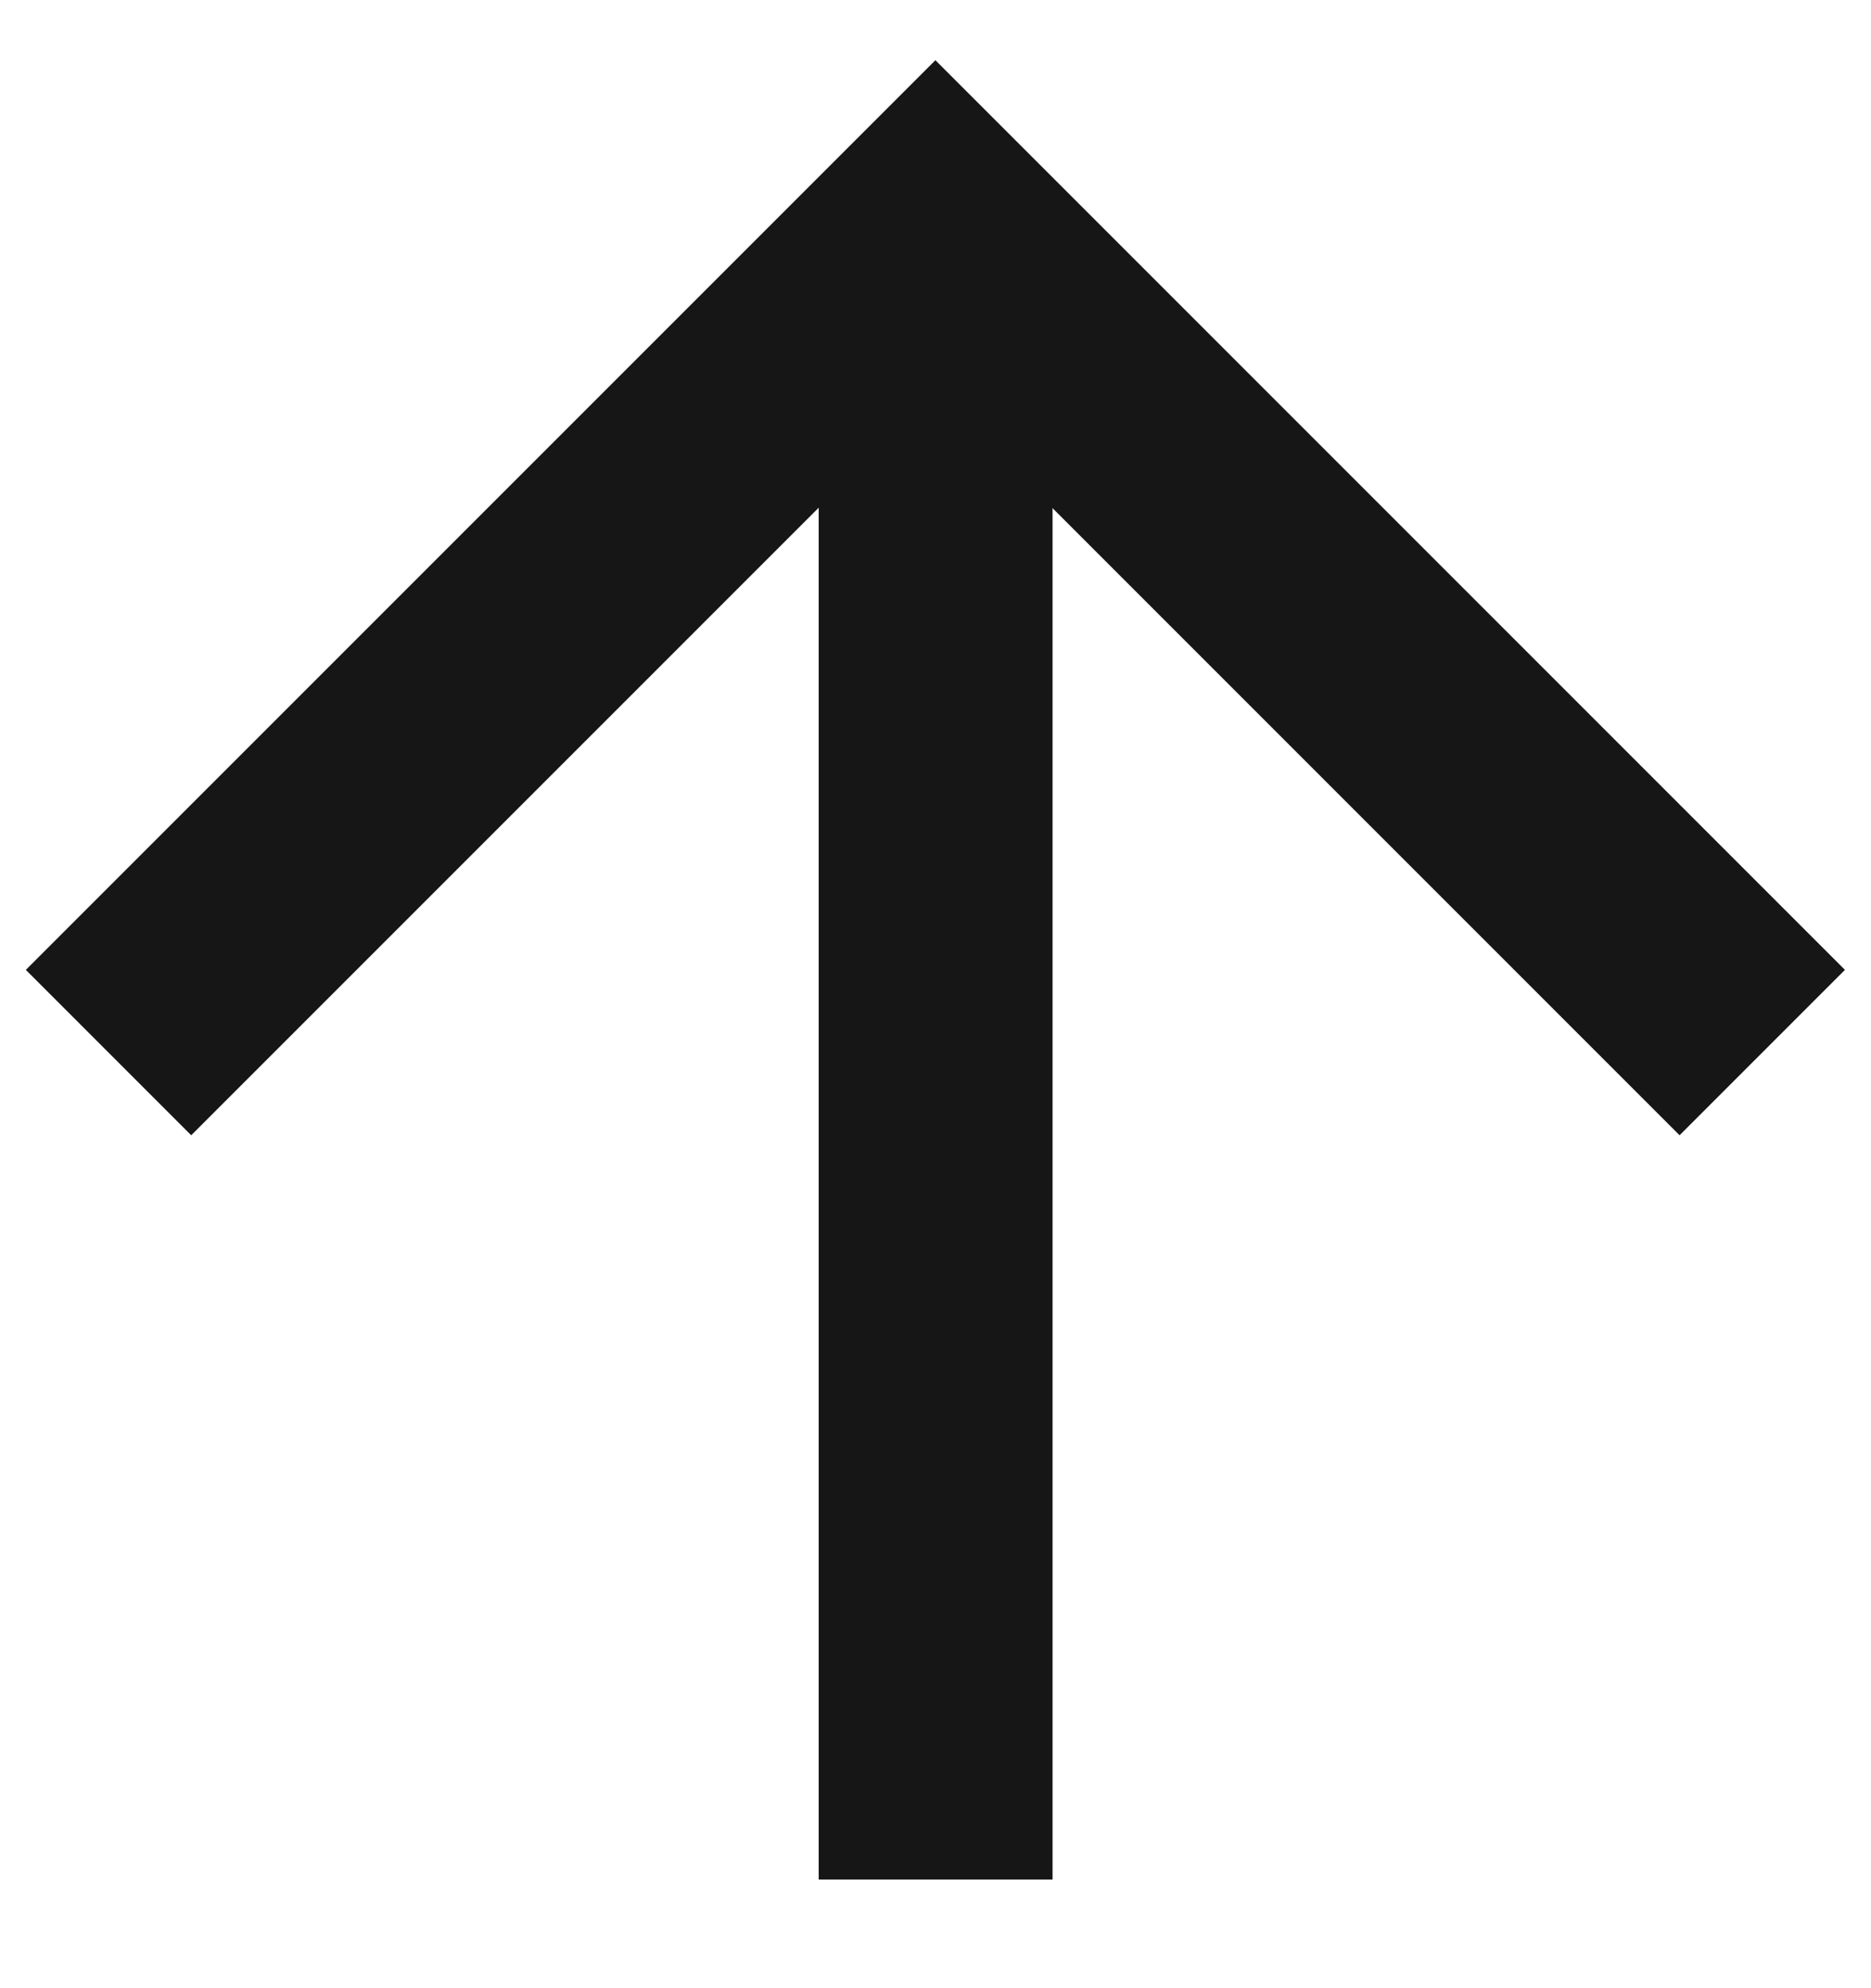
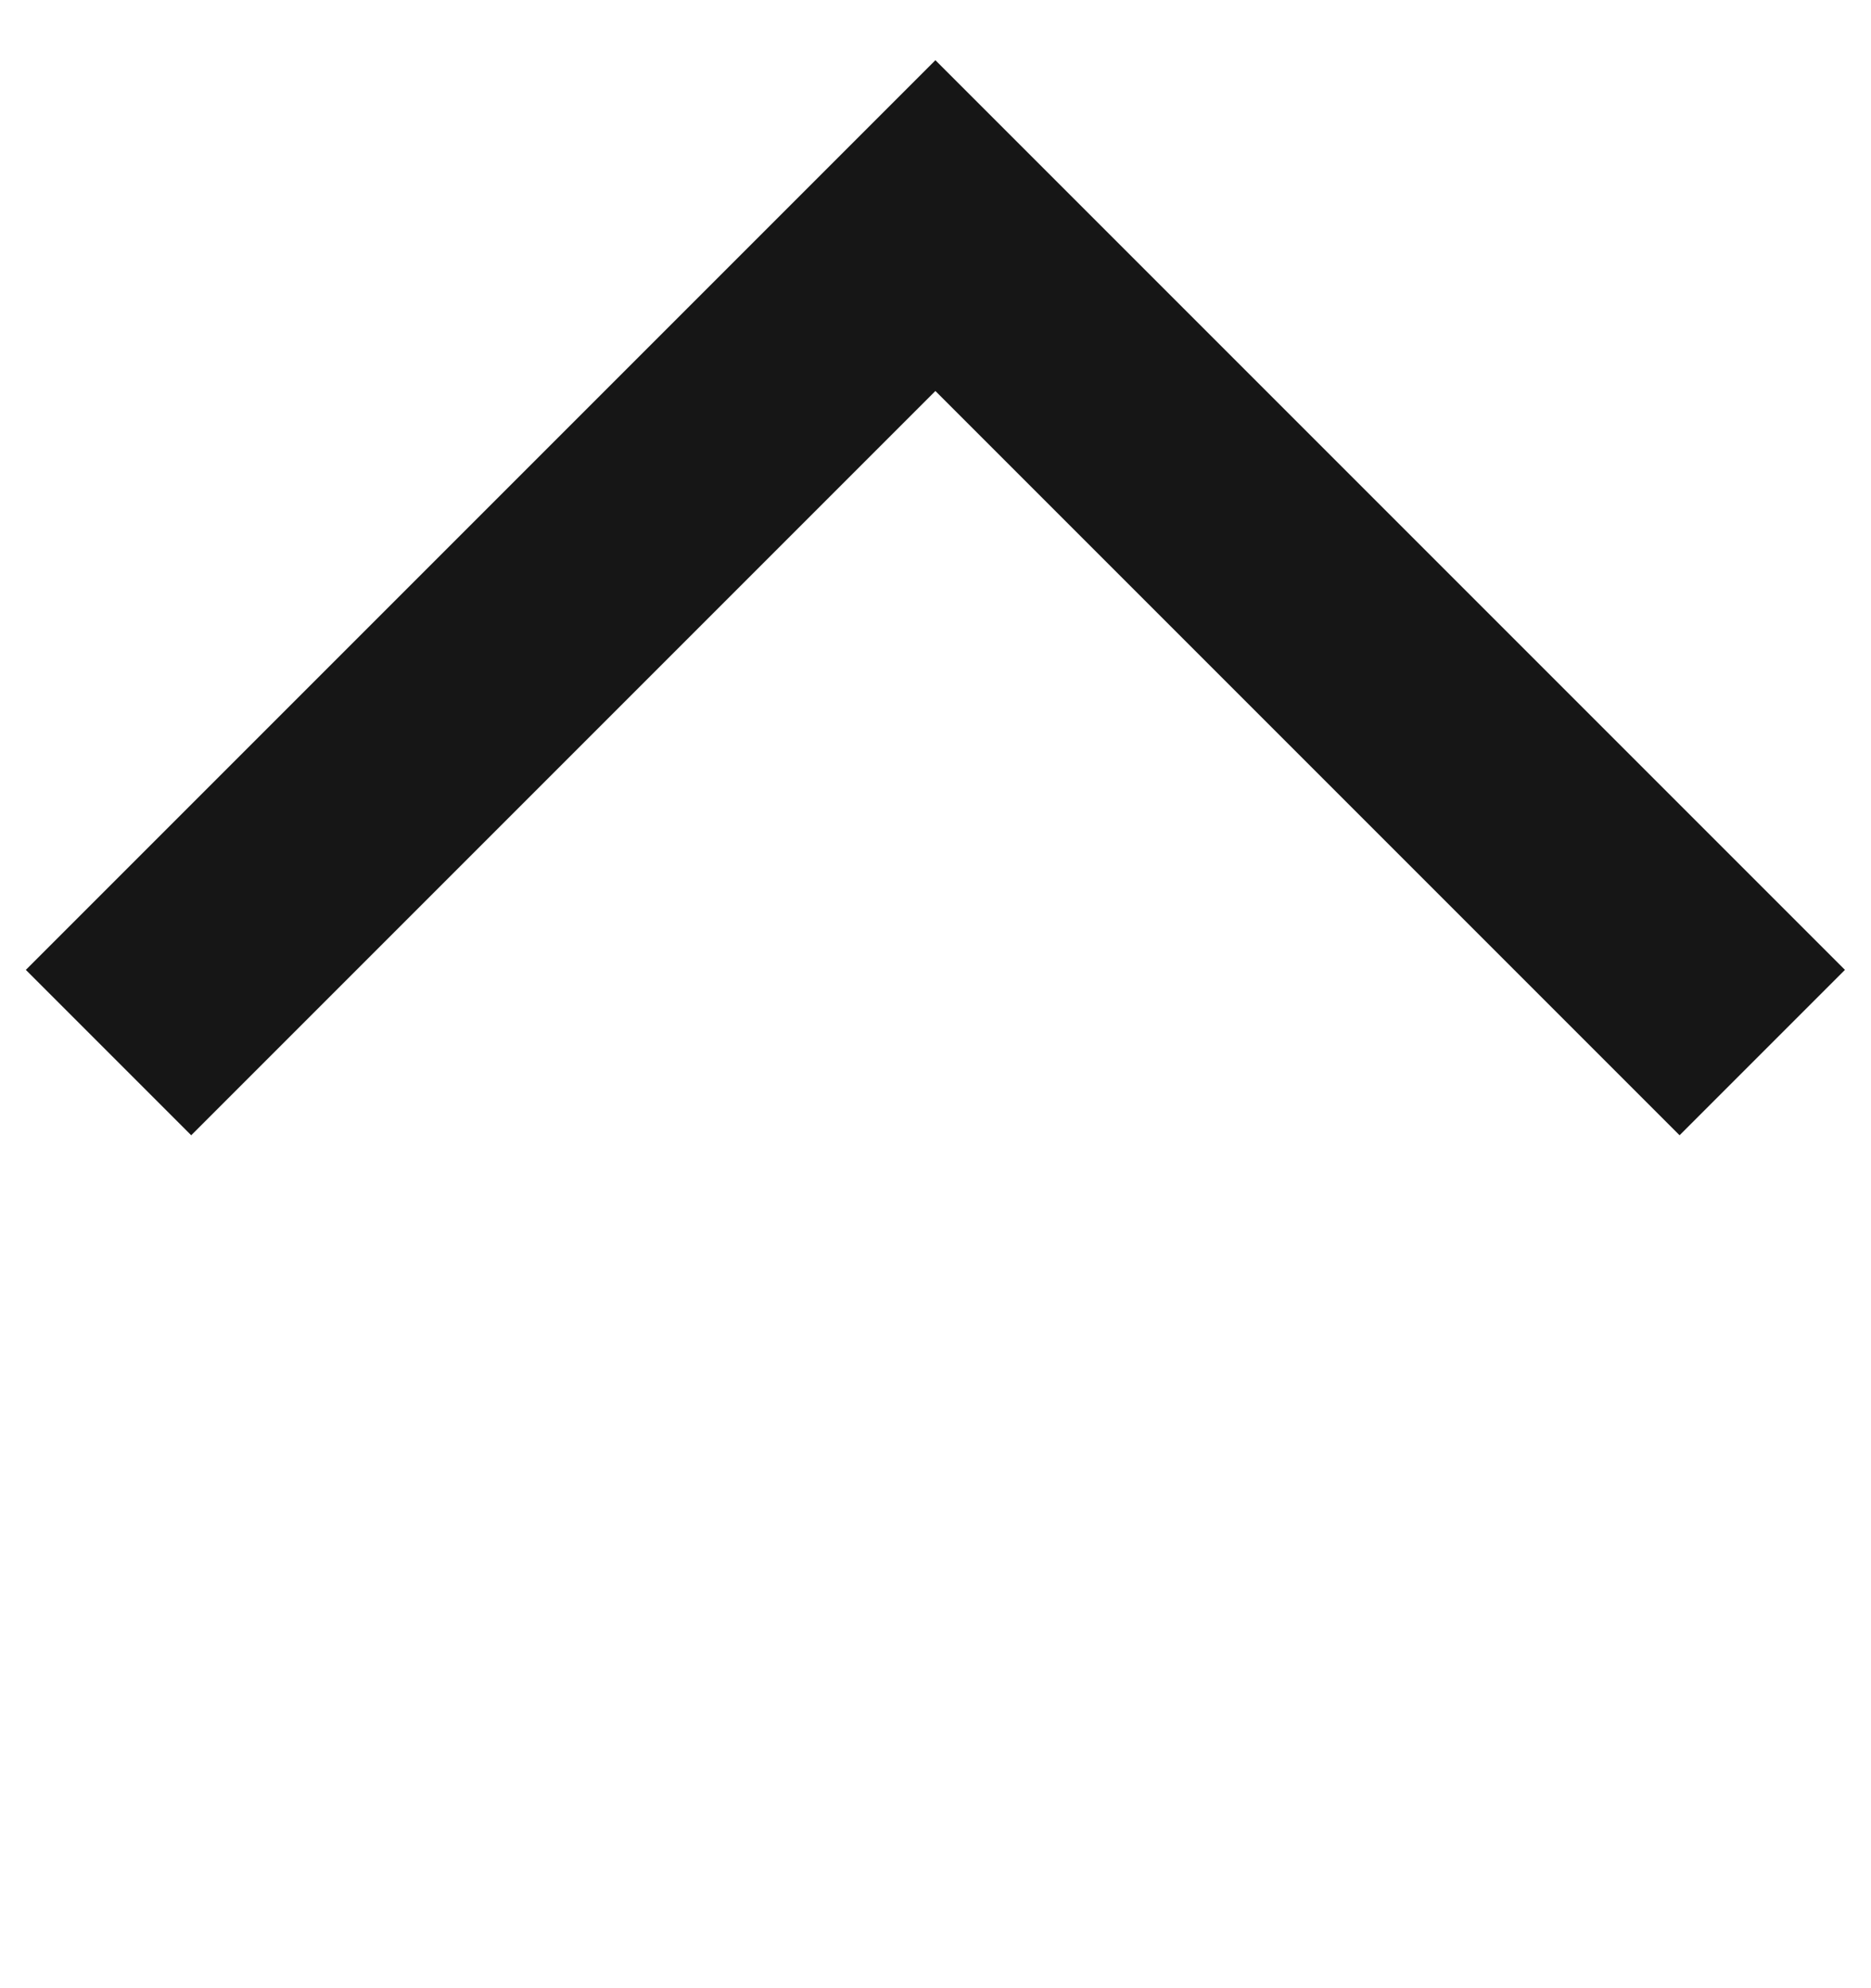
<svg xmlns="http://www.w3.org/2000/svg" width="16" height="17" viewBox="0 0 16 17" fill="none">
-   <path d="M8.001 16.071V2.636" stroke="#161616" stroke-width="2" />
  <path d="M0.928 9L7.999 1.929L15.07 9" stroke="#161616" stroke-width="2" />
</svg>